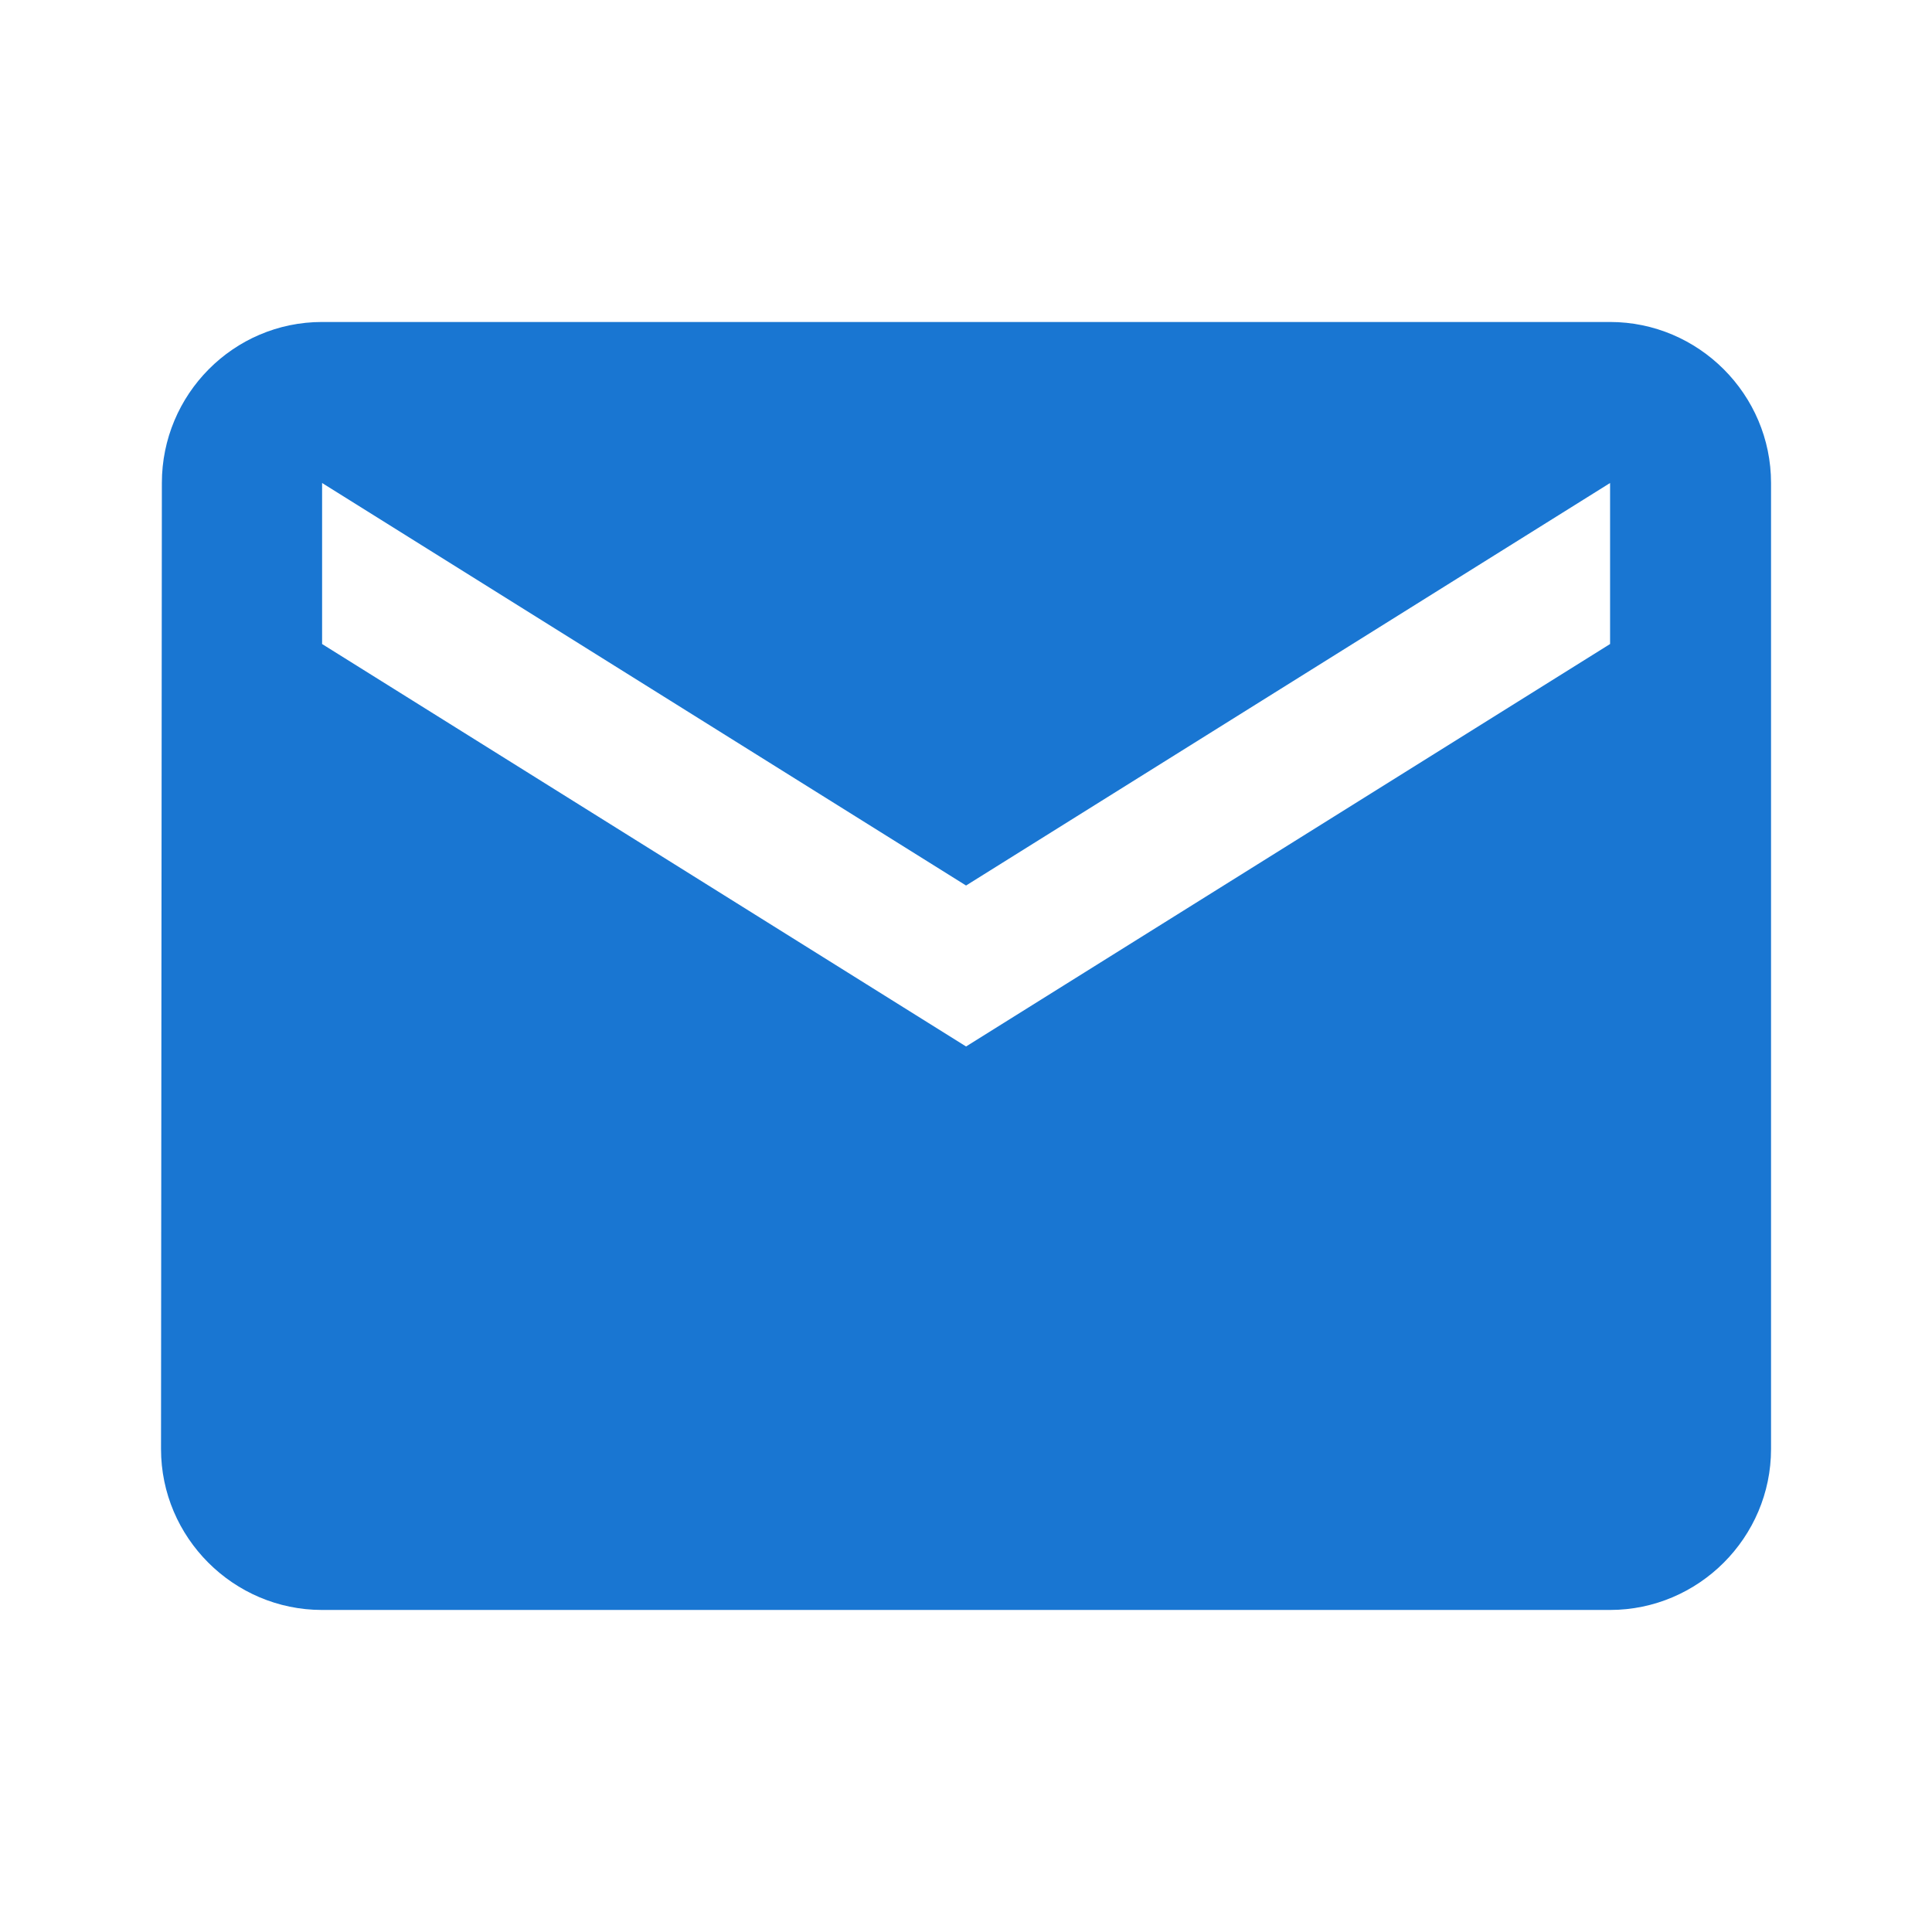
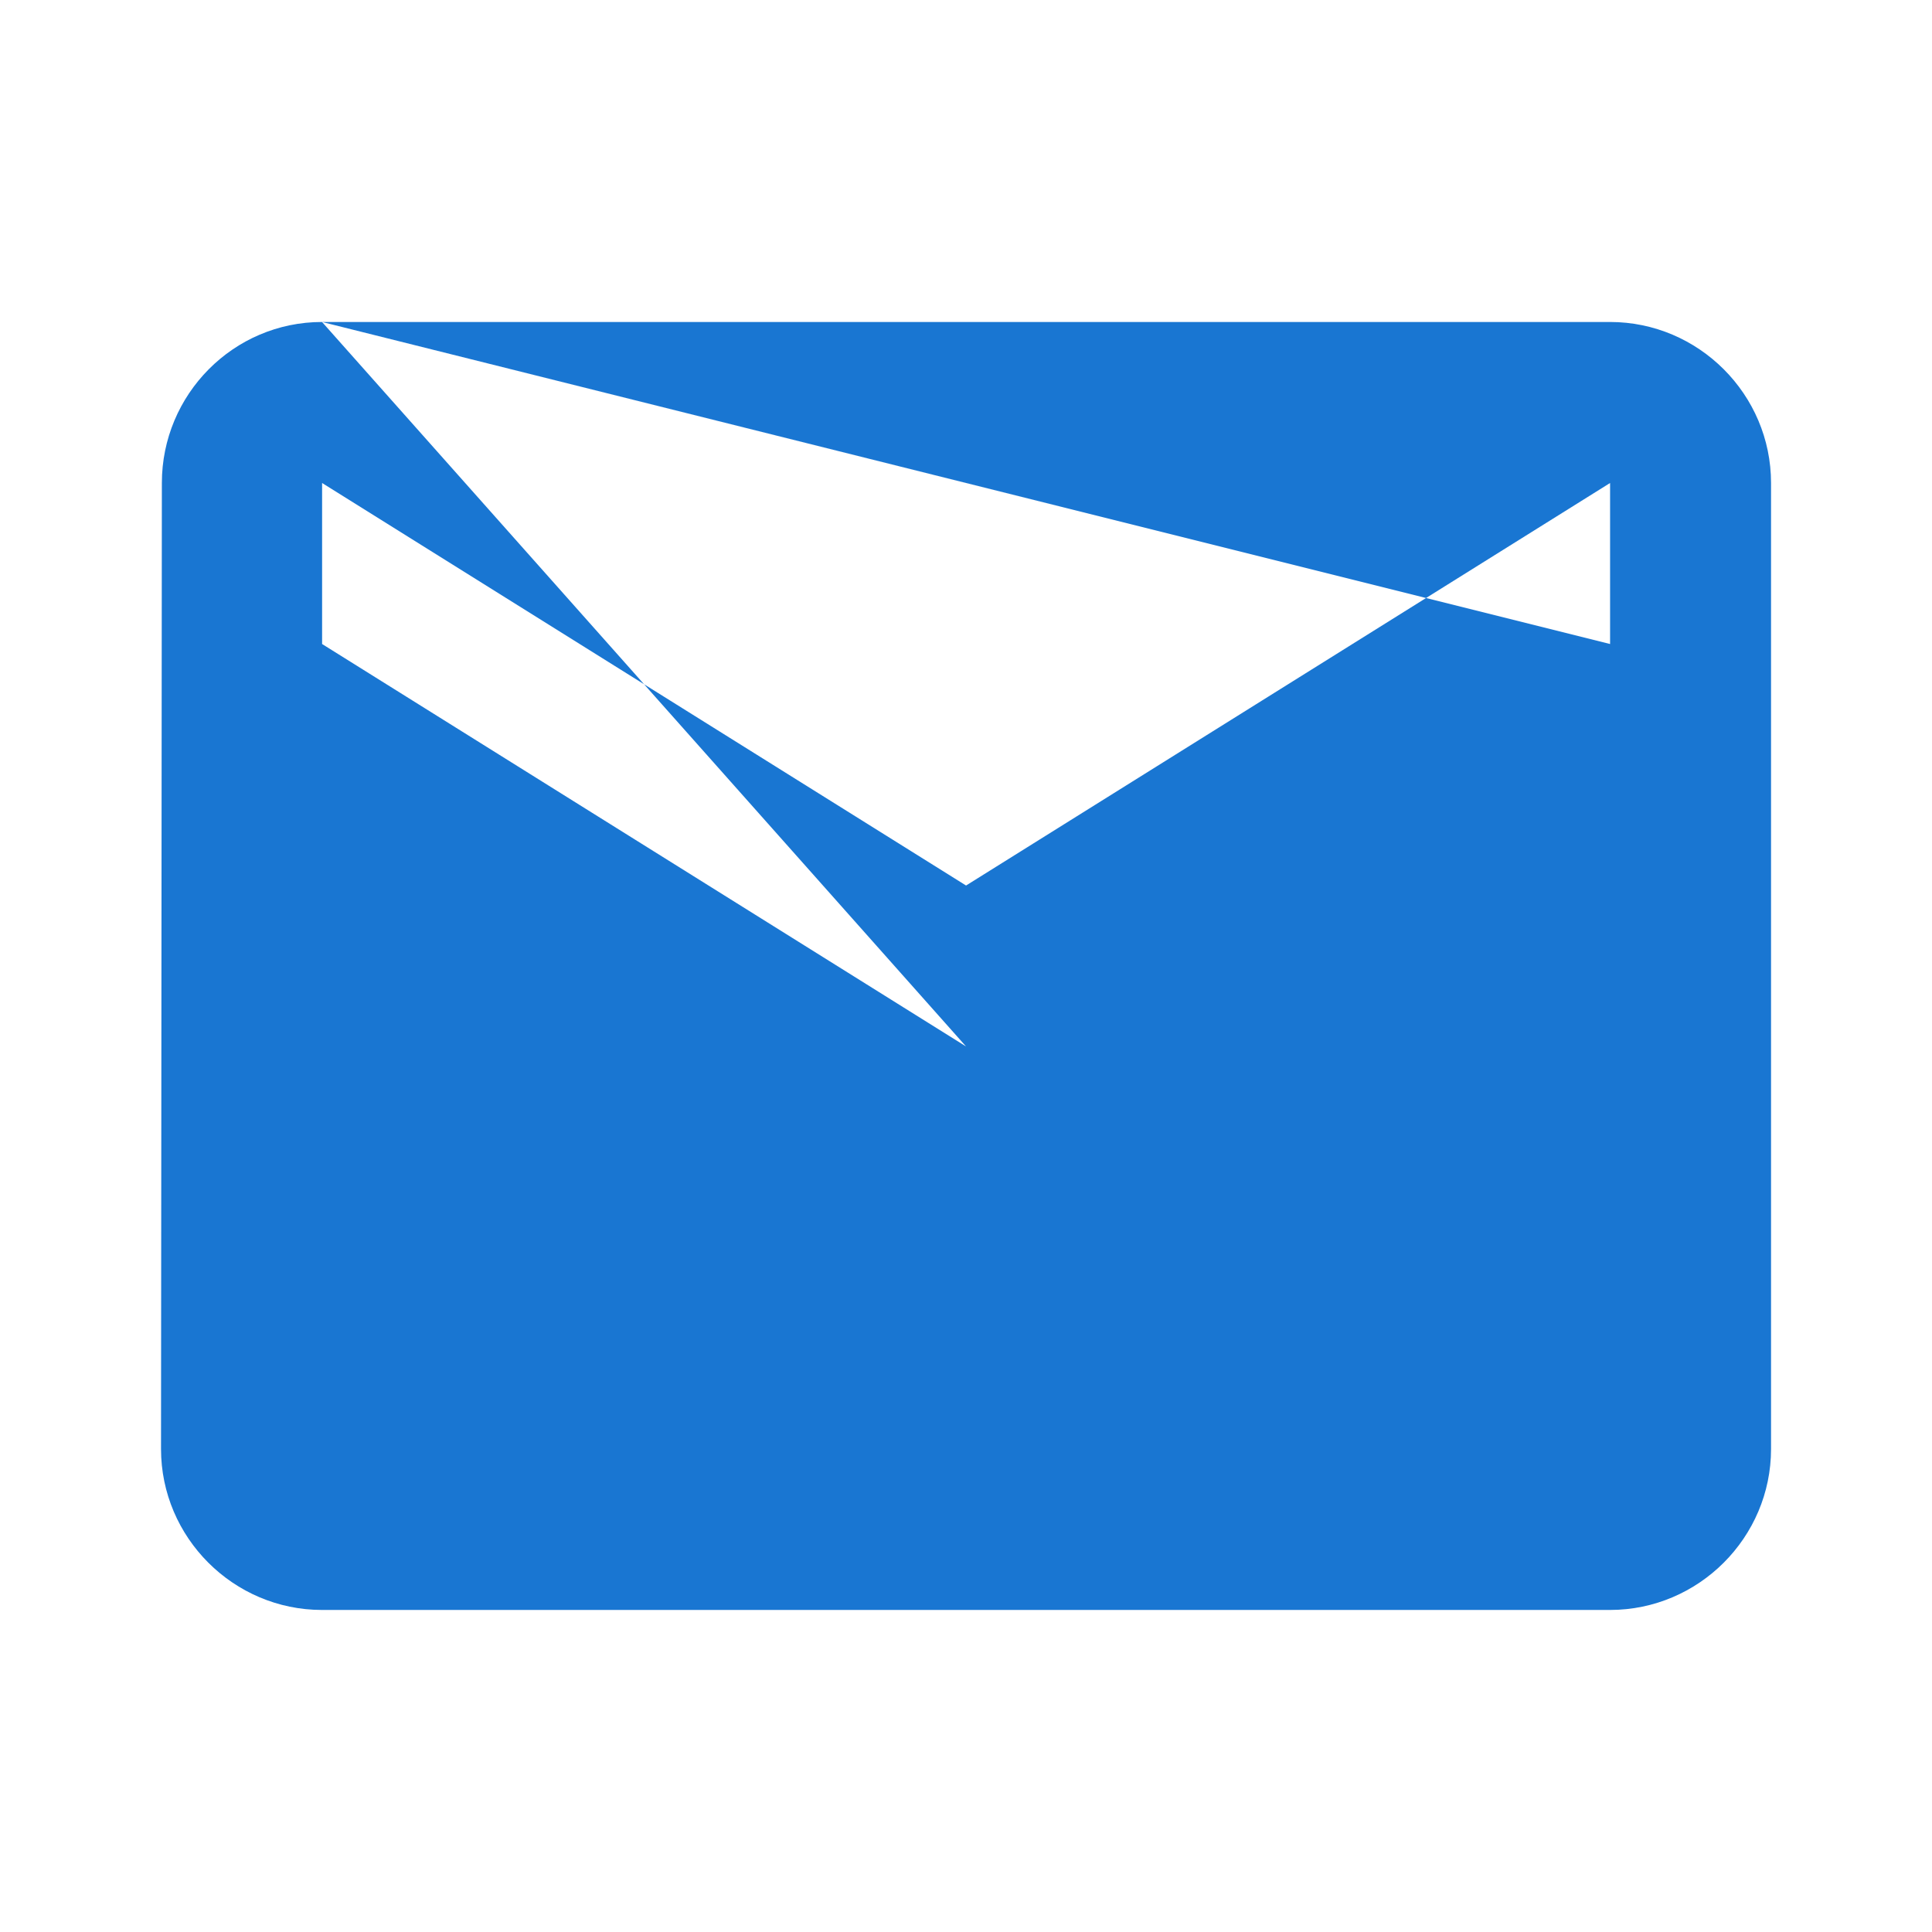
<svg xmlns="http://www.w3.org/2000/svg" fill="none" height="32" viewBox="0 0 32 32" width="32">
  <g id="Bice Icon/Content/mail_24px">
-     <path clip-rule="evenodd" d="M5.334 5.333H26.667C28.134 5.333 29.334 6.533 29.334 8V24C29.334 25.466 28.134 26.666 26.667 26.666H5.334C3.867 26.666 2.667 25.466 2.667 24L2.681 8C2.681 6.533 3.867 5.333 5.334 5.333ZM16.001 17.333L26.668 10.667V8L16.001 14.667L5.335 8V10.667L16.001 17.333Z" fill="#1976D2" fill-rule="evenodd" id="icon/content/mail_24px" />
+     <path clip-rule="evenodd" d="M5.334 5.333H26.667C28.134 5.333 29.334 6.533 29.334 8V24C29.334 25.466 28.134 26.666 26.667 26.666H5.334C3.867 26.666 2.667 25.466 2.667 24L2.681 8C2.681 6.533 3.867 5.333 5.334 5.333ZL26.668 10.667V8L16.001 14.667L5.335 8V10.667L16.001 17.333Z" fill="#1976D2" fill-rule="evenodd" id="icon/content/mail_24px" />
  </g>
</svg>